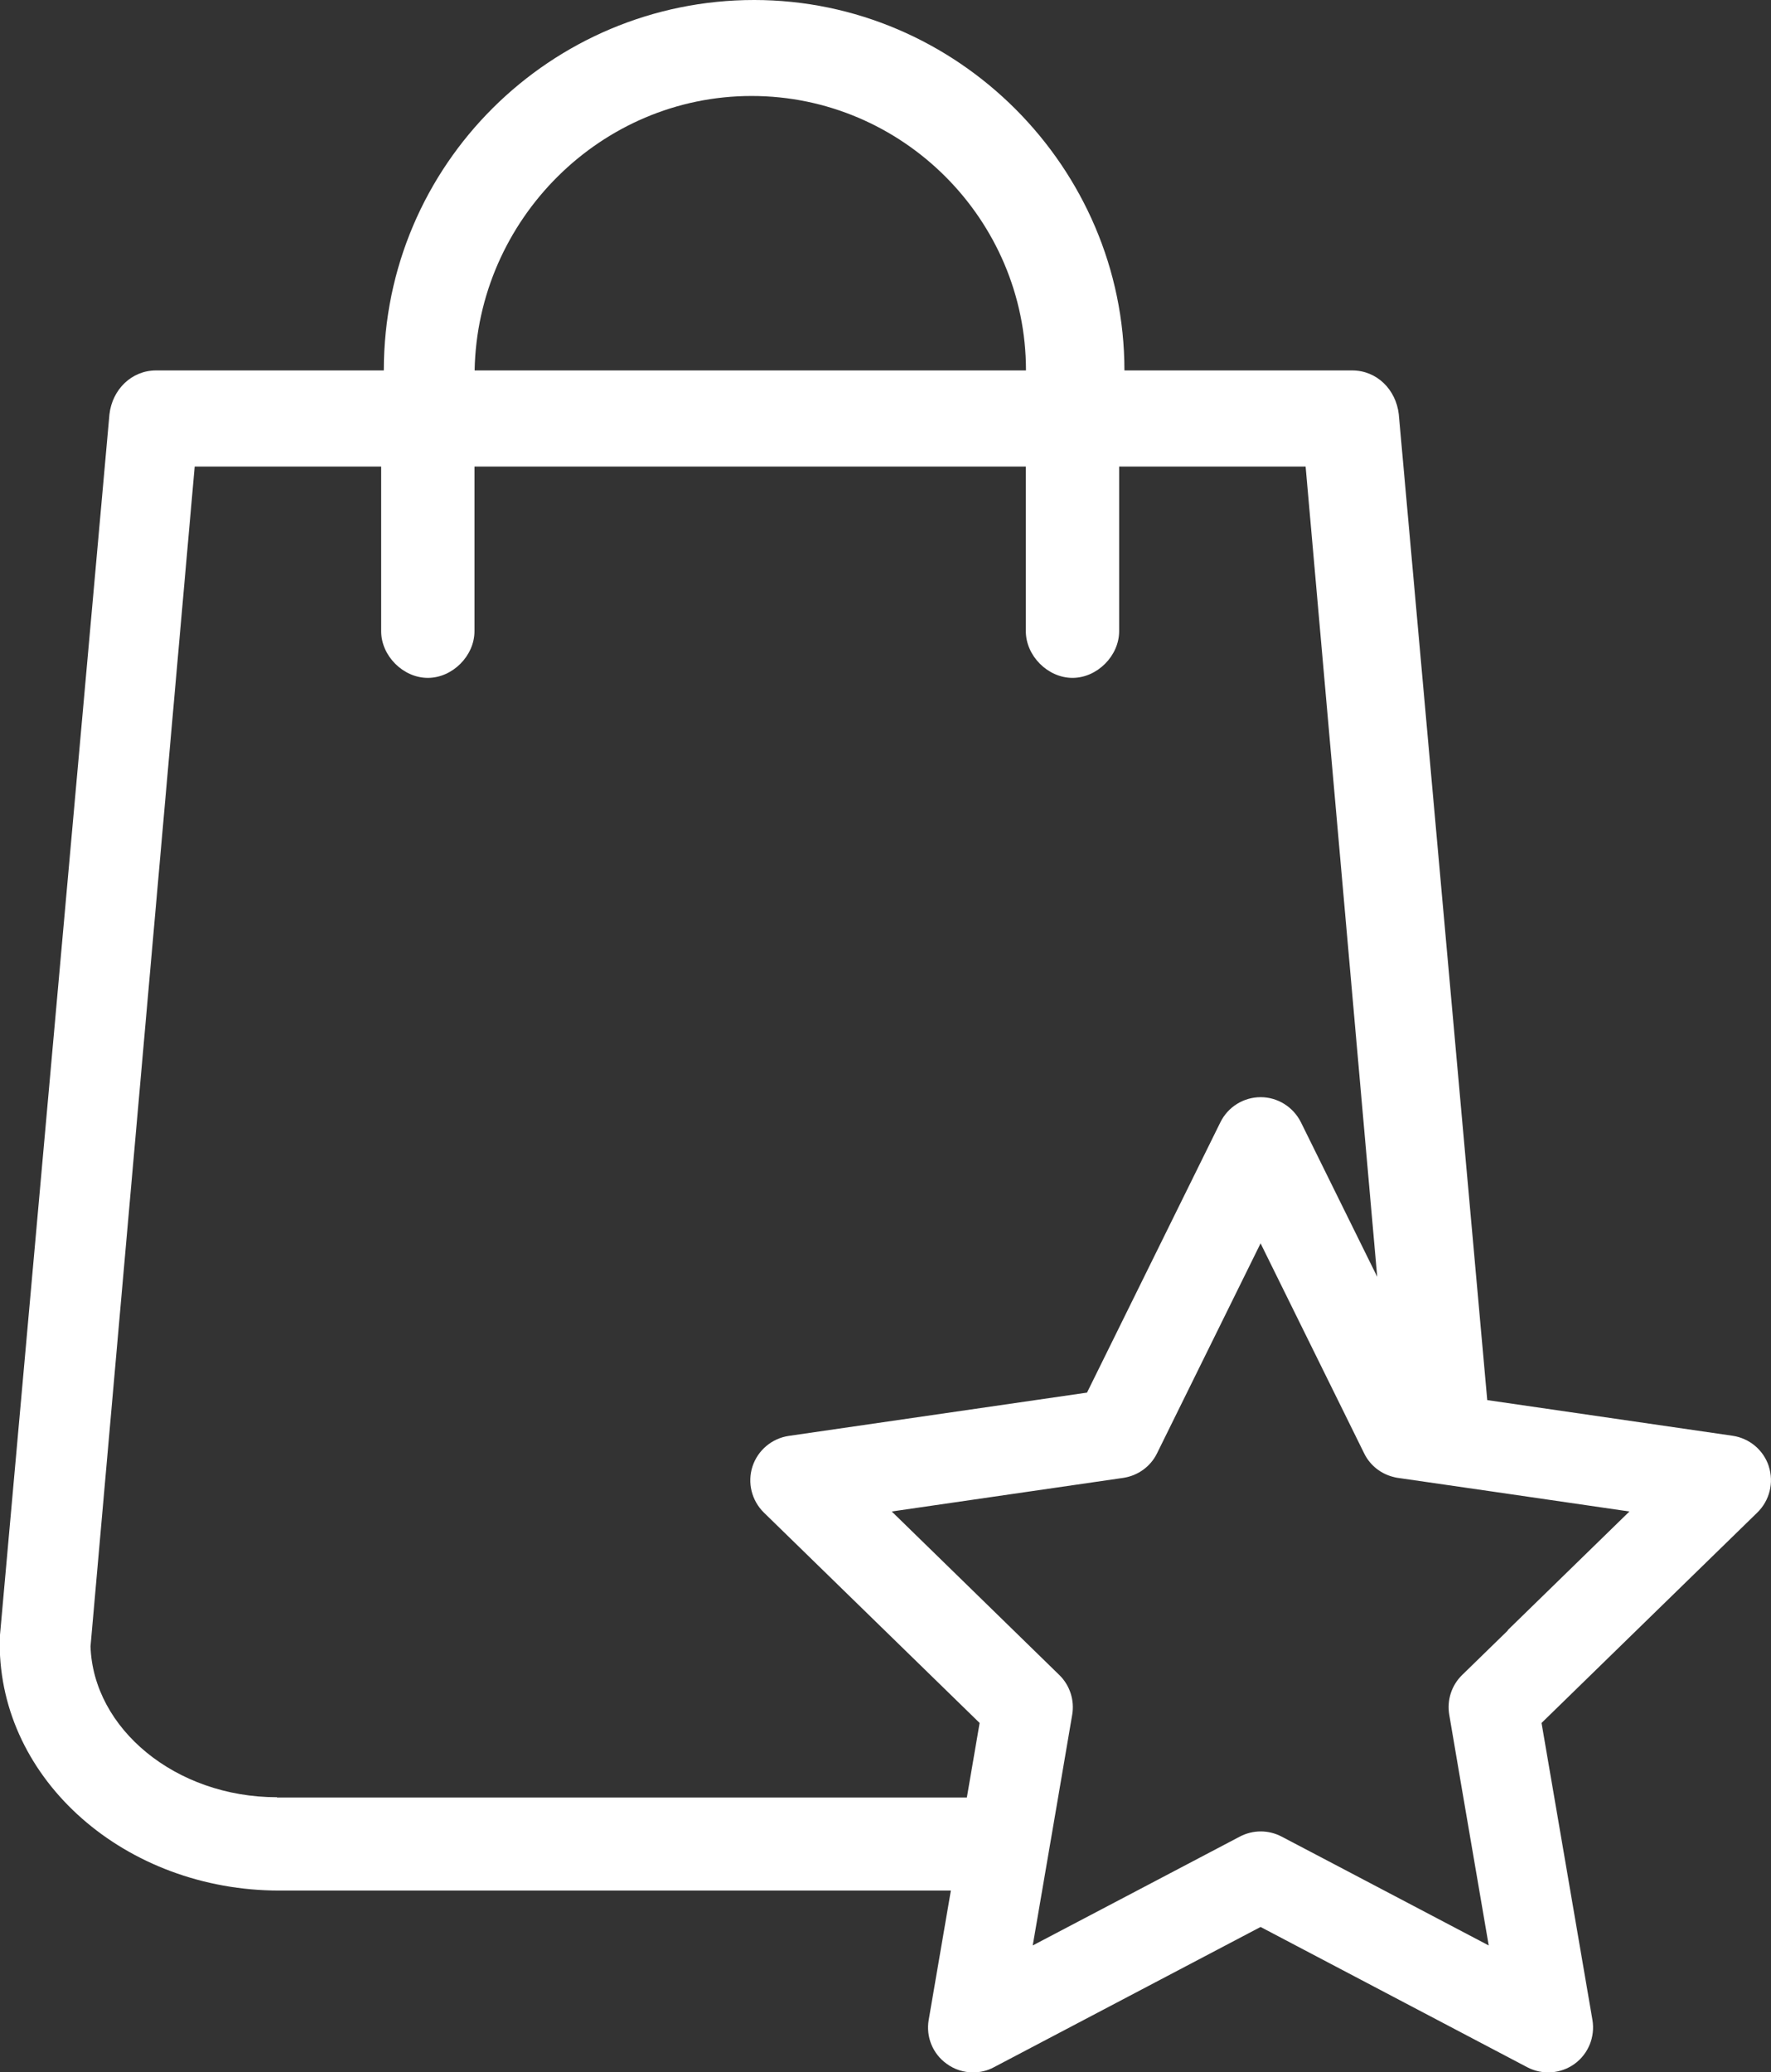
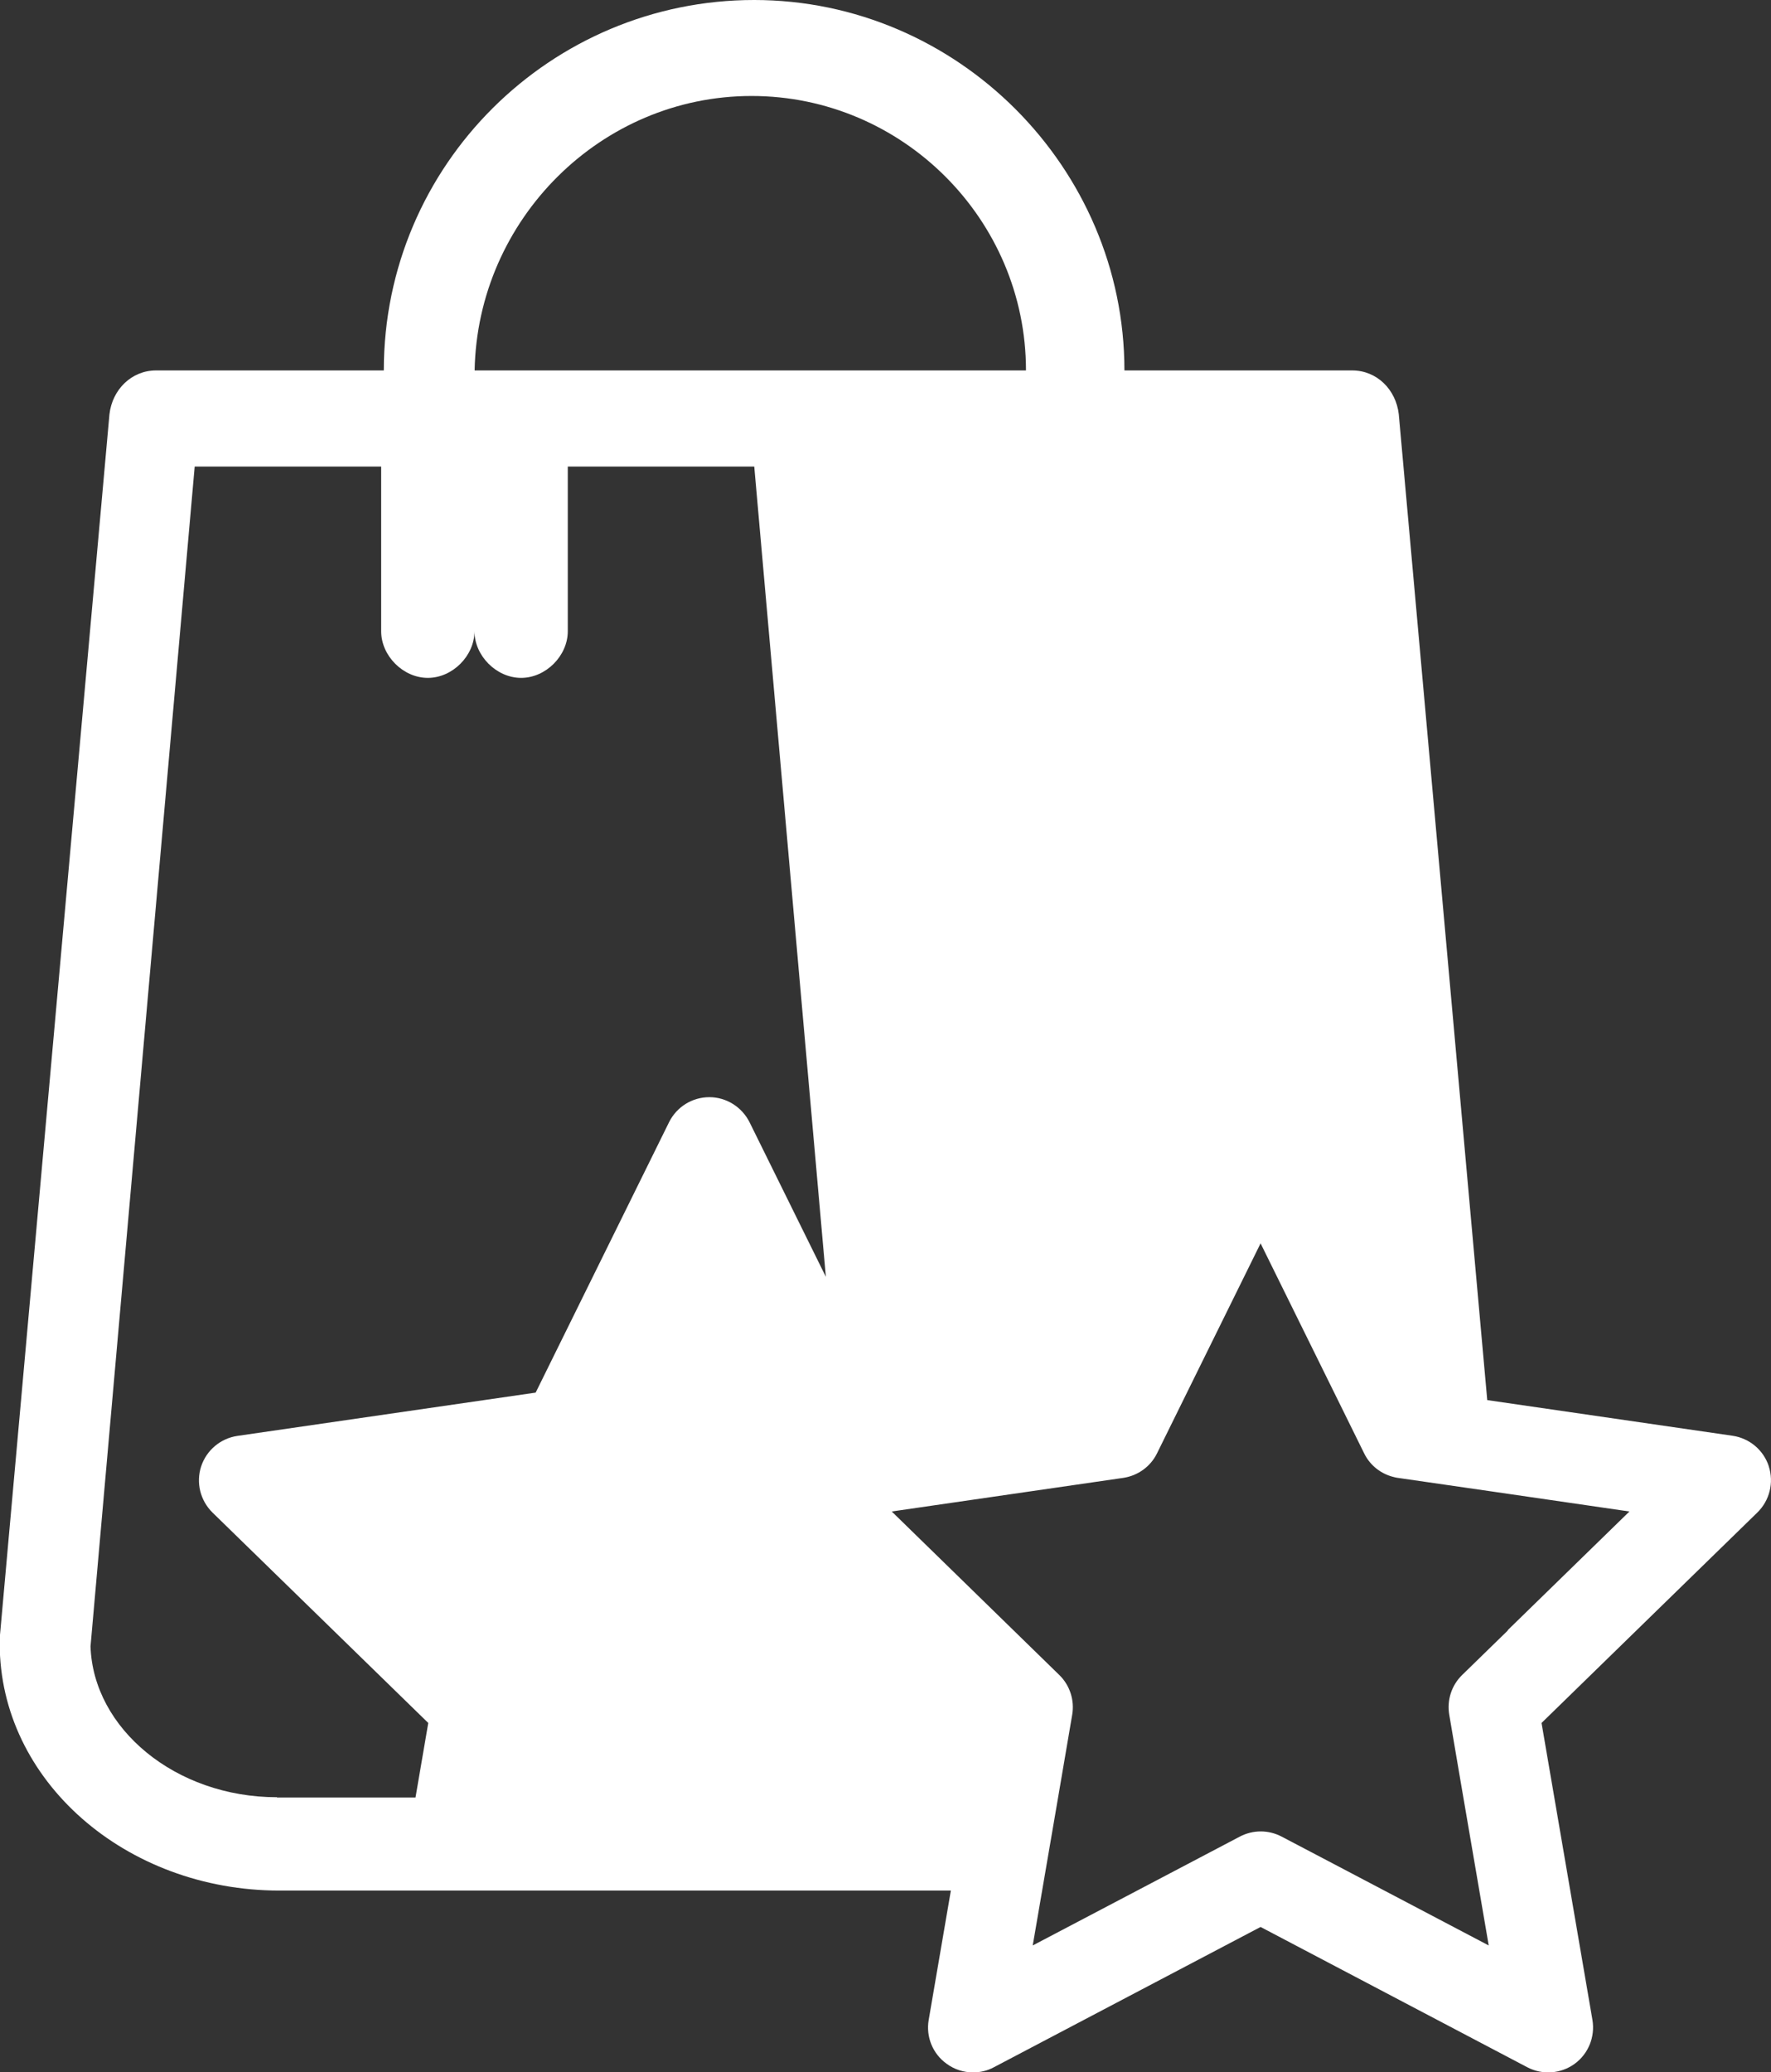
<svg xmlns="http://www.w3.org/2000/svg" id="Warstwa_1" data-name="Warstwa 1" viewBox="0 0 12.071 14.12">
  <rect x="0" y="0" width="12.071" height="14.12" fill="#333333" stroke="none" />
  <defs>
    <style>
      .cls-1 {
        fill: #fff;
      }
    </style>
  </defs>
-   <path class="cls-1" d="M12.056,9.991c-.036-.111-.132-.191-.247-.208l-1.672-.243-.603-6.717c-.019-.168-.149-.299-.318-.299h-1.552c0-1.384-1.14-2.524-2.524-2.524s-2.524,1.122-2.524,2.524h-1.552c-.168,0-.299.131-.318.299l-.748,8.339v.037c0,.935.86,1.683,1.907,1.683h4.576l-.151.881c-.02.115.027.231.122.299.053.039.116.059.18.059.049,0,.098-.011.142-.035l1.818-.956,1.818.956c.103.054.228.045.322-.023.094-.068.141-.184.122-.299l-.347-2.024,1.471-1.434c.083-.081.114-.203.078-.314h0ZM5.123.654c1.028,0,1.87.841,1.87,1.87h-3.758c.019-1.028.86-1.87,1.888-1.87ZM1.888,12.246c-.692,0-1.253-.468-1.271-1.028L1.327,3.179h1.271v1.122c0,.168.15.318.318.318s.318-.15.318-.318v-1.122h3.758v1.122c0,.168.15.318.318.318s.318-.15.318-.318v-1.122h1.271l.488,5.521-.52-1.053c-.052-.104-.158-.171-.274-.171-.117,0-.223.066-.275.171l-.909,1.842-2.033.295c-.115.017-.211.098-.247.208-.036.111-.006.232.077.314l1.471,1.434-.087.508H1.888ZM10.278,11.109l-.312.304c-.072.07-.105.171-.088.271l.078.458.191,1.114-.991-.521-.421-.221c-.044-.023-.093-.035-.142-.035s-.098.012-.142.035l-.702.369-.71.373.064-.373.109-.636.096-.563c.017-.099-.016-.201-.088-.271l-1.142-1.114,1.578-.229c.1-.015.186-.077.23-.167l.706-1.431.706,1.431c.041.084.118.143.209.163.007.002.014.003.021.004l.664.096.914.133-.83.809h0Z" />
+   <path class="cls-1" d="M12.056,9.991c-.036-.111-.132-.191-.247-.208l-1.672-.243-.603-6.717c-.019-.168-.149-.299-.318-.299h-1.552c0-1.384-1.14-2.524-2.524-2.524s-2.524,1.122-2.524,2.524h-1.552c-.168,0-.299.131-.318.299l-.748,8.339v.037c0,.935.86,1.683,1.907,1.683h4.576l-.151.881c-.02.115.027.231.122.299.053.039.116.059.18.059.049,0,.098-.011.142-.035l1.818-.956,1.818.956c.103.054.228.045.322-.023.094-.068.141-.184.122-.299l-.347-2.024,1.471-1.434c.083-.081.114-.203.078-.314h0ZM5.123.654c1.028,0,1.87.841,1.87,1.87h-3.758c.019-1.028.86-1.87,1.888-1.87ZM1.888,12.246c-.692,0-1.253-.468-1.271-1.028L1.327,3.179h1.271v1.122c0,.168.15.318.318.318s.318-.15.318-.318v-1.122v1.122c0,.168.15.318.318.318s.318-.15.318-.318v-1.122h1.271l.488,5.521-.52-1.053c-.052-.104-.158-.171-.274-.171-.117,0-.223.066-.275.171l-.909,1.842-2.033.295c-.115.017-.211.098-.247.208-.036.111-.006.232.077.314l1.471,1.434-.087.508H1.888ZM10.278,11.109l-.312.304c-.072.07-.105.171-.088.271l.078.458.191,1.114-.991-.521-.421-.221c-.044-.023-.093-.035-.142-.035s-.098.012-.142.035l-.702.369-.71.373.064-.373.109-.636.096-.563c.017-.099-.016-.201-.088-.271l-1.142-1.114,1.578-.229c.1-.015.186-.077.23-.167l.706-1.431.706,1.431c.041.084.118.143.209.163.007.002.014.003.021.004l.664.096.914.133-.83.809h0Z" />
</svg>